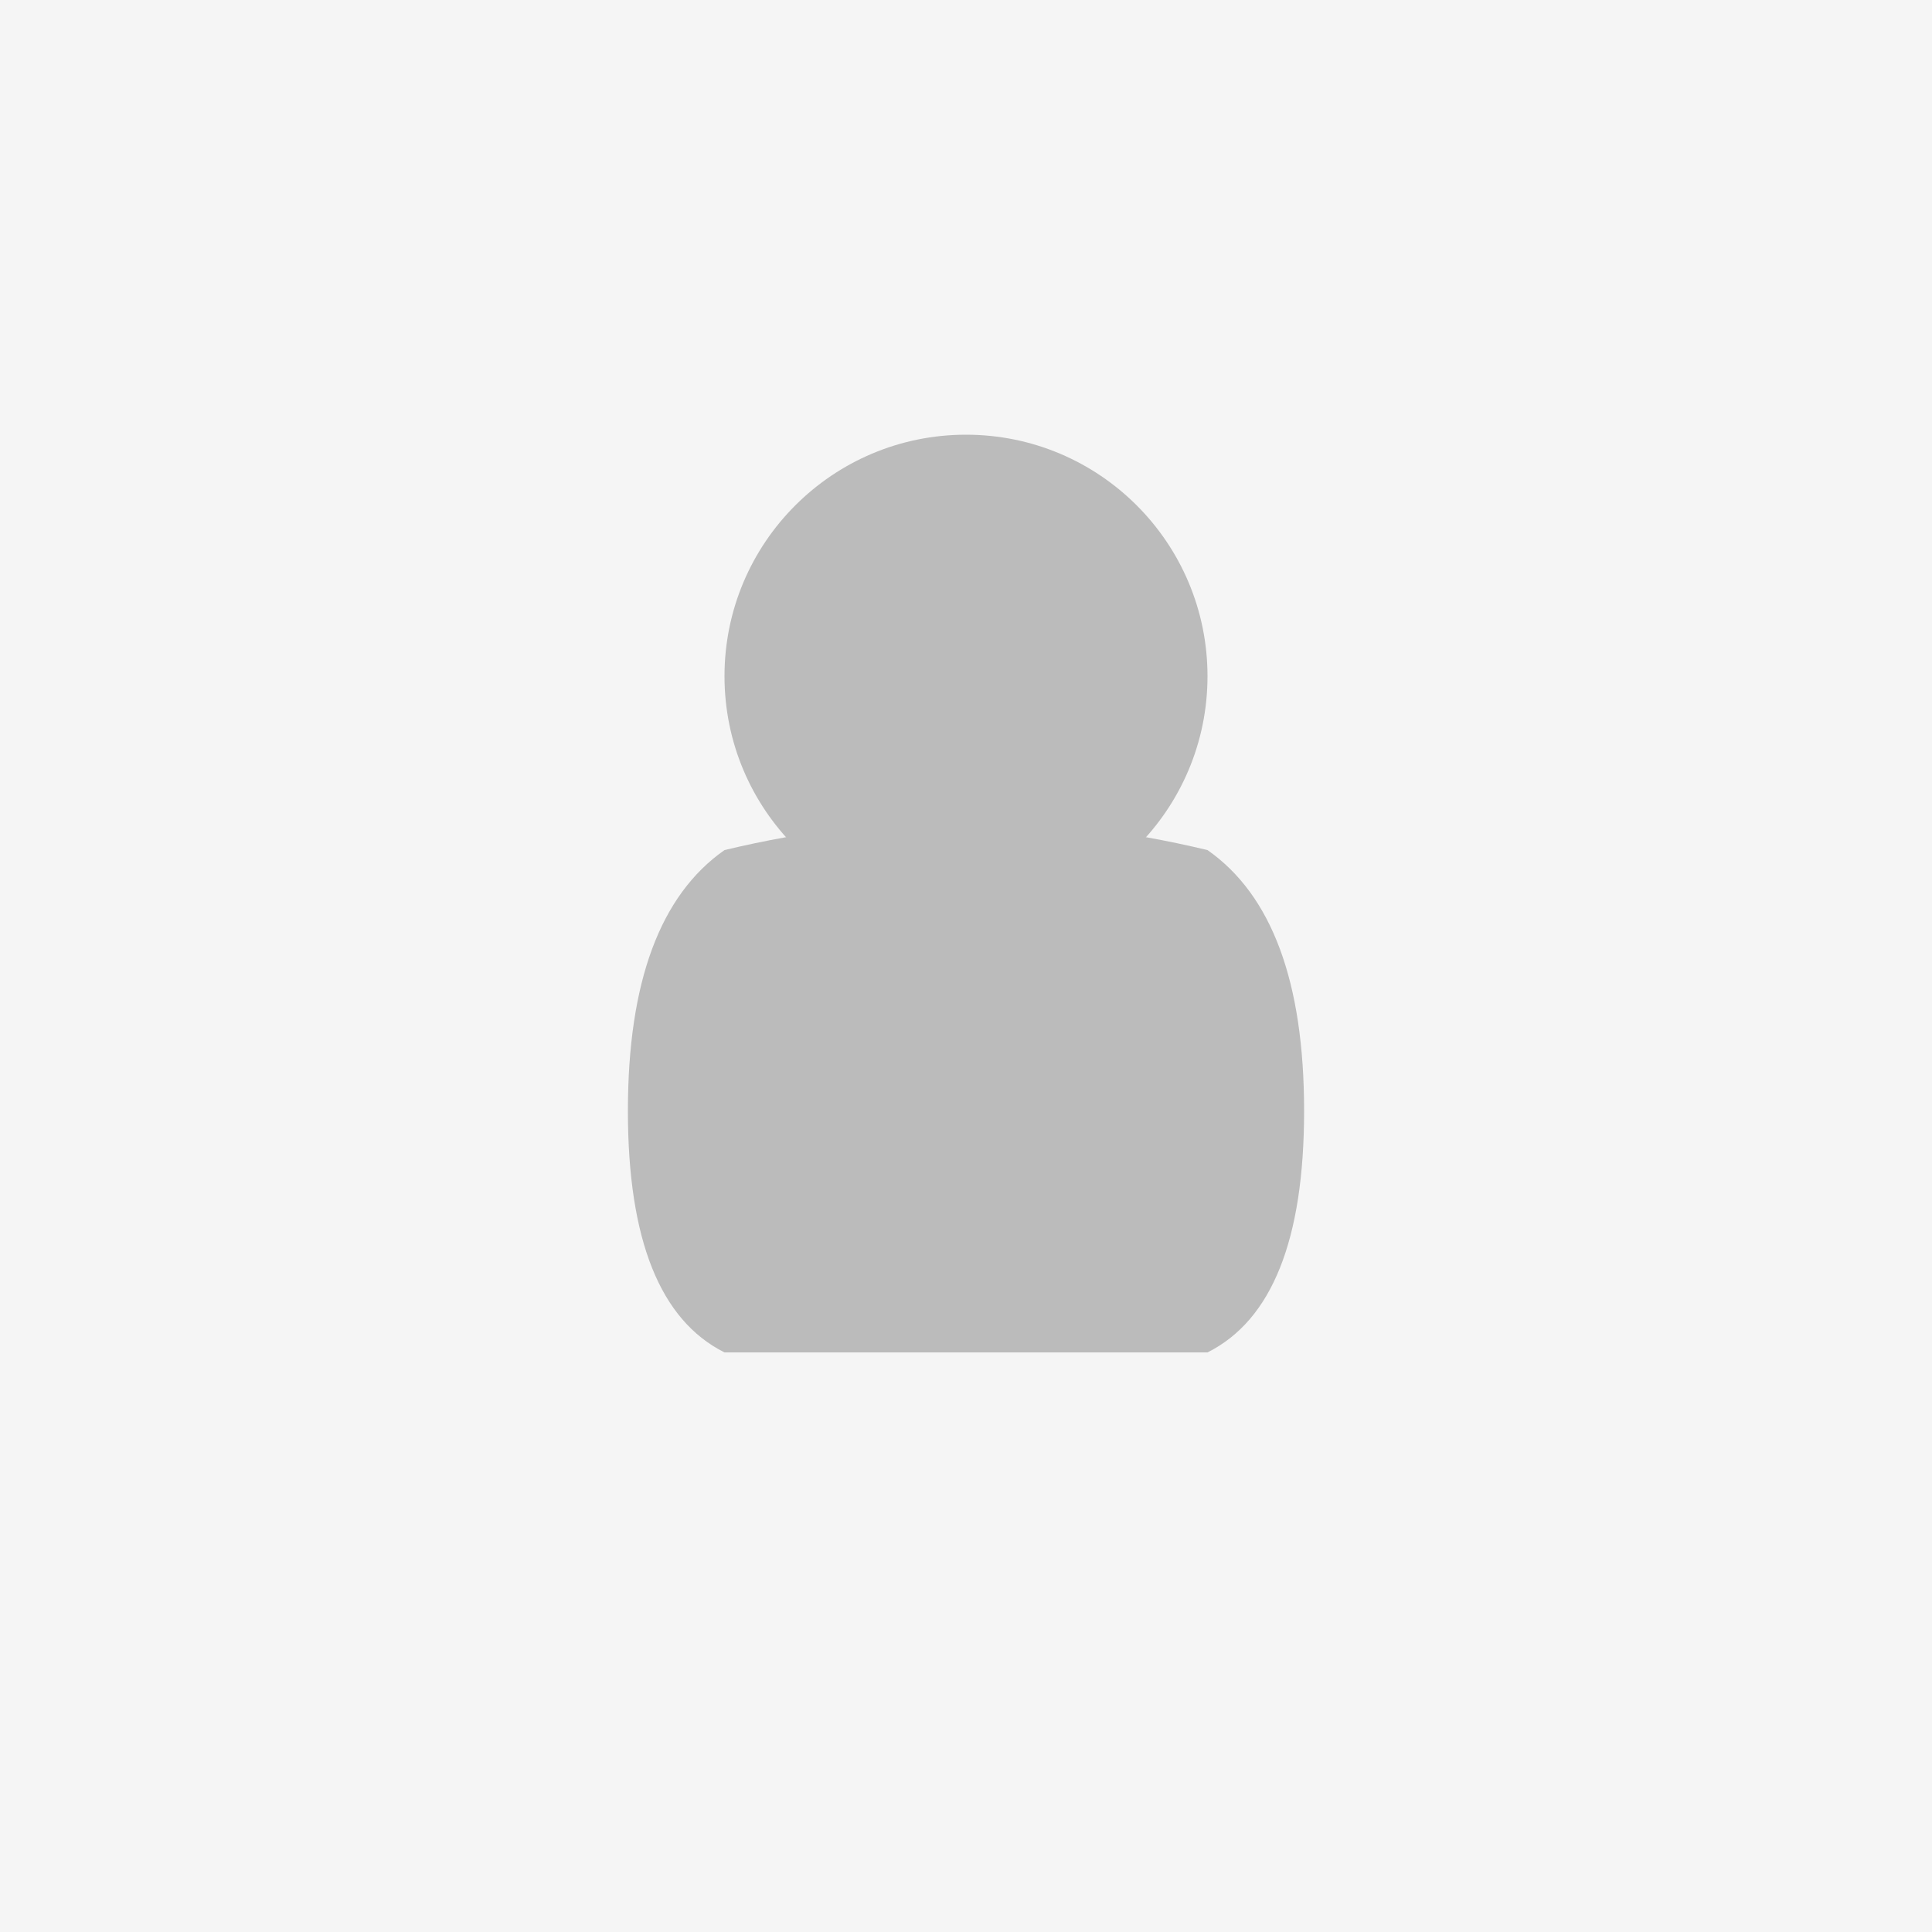
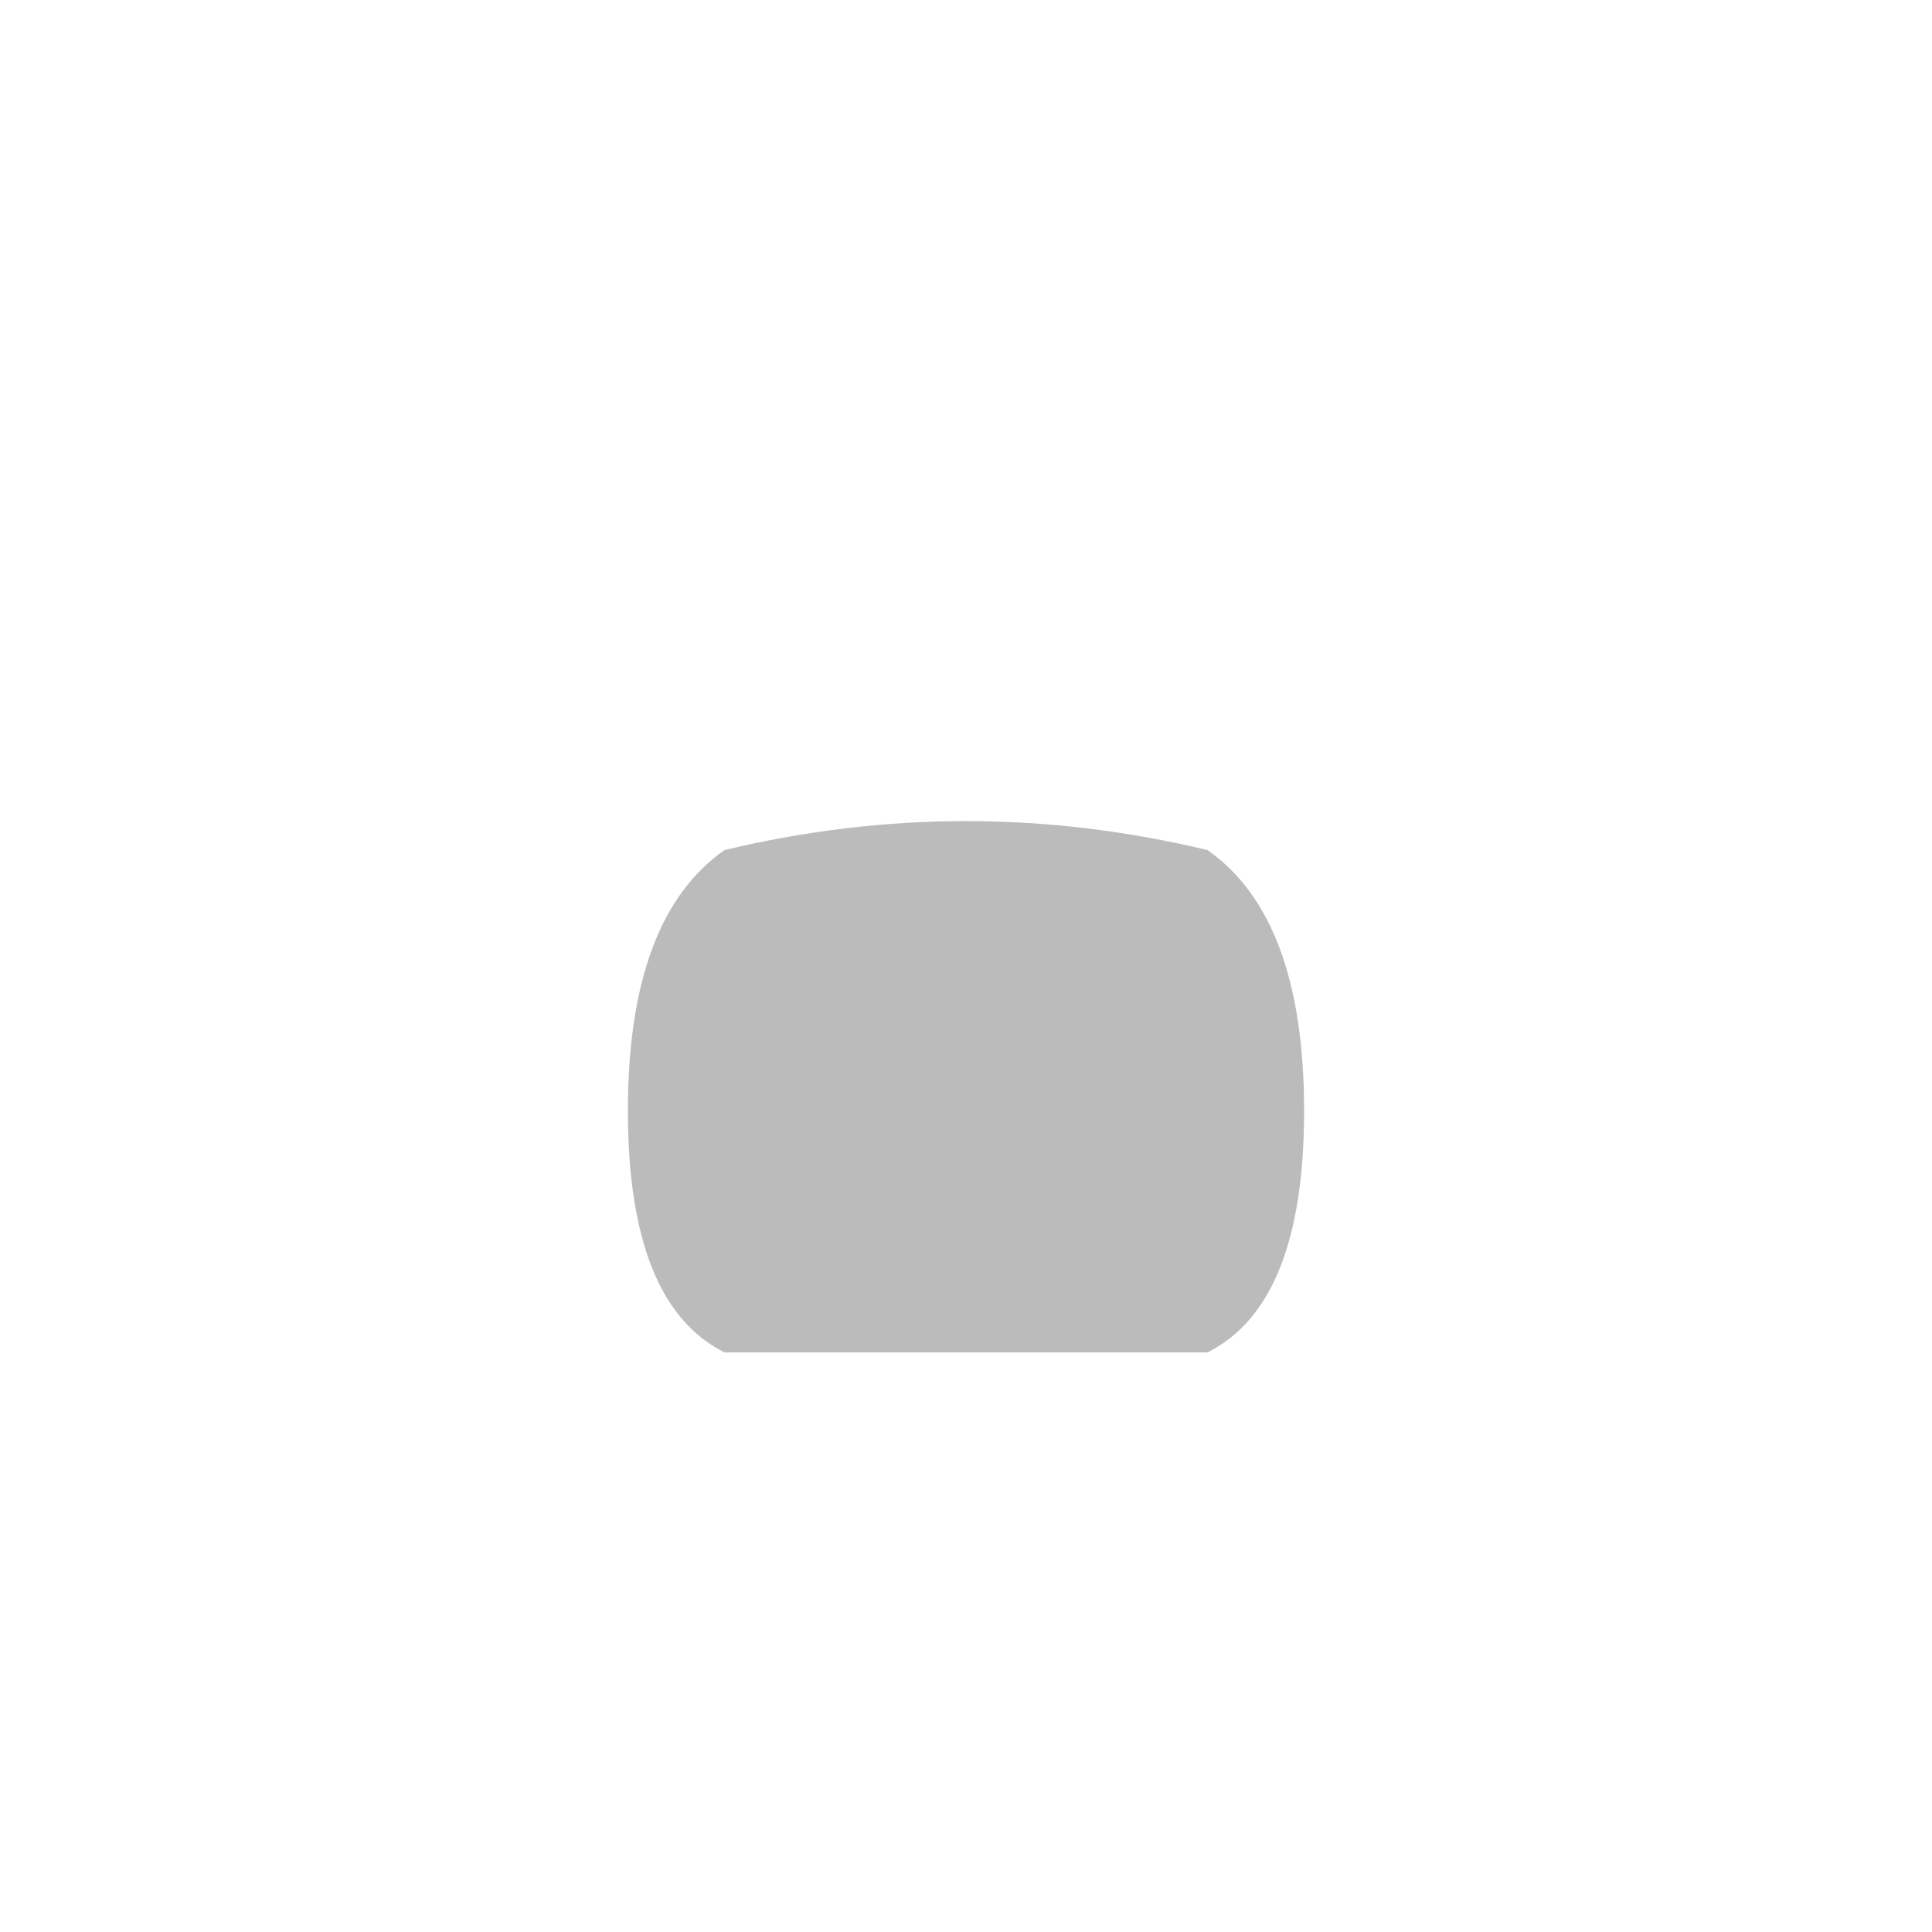
<svg xmlns="http://www.w3.org/2000/svg" viewBox="0 0 200 200">
-   <rect width="200" height="200" fill="#f5f5f5" />
  <g transform="translate(100,100)">
-     <circle cx="0" cy="-30" r="25" fill="#bbb" />
    <path d="M-35,15 Q-35,-5 -25,-12 Q0,-18 25,-12 Q35,-5 35,15 Q35,35 25,40 L-25,40 Q-35,35 -35,15 Z" fill="#bbb" />
  </g>
</svg>